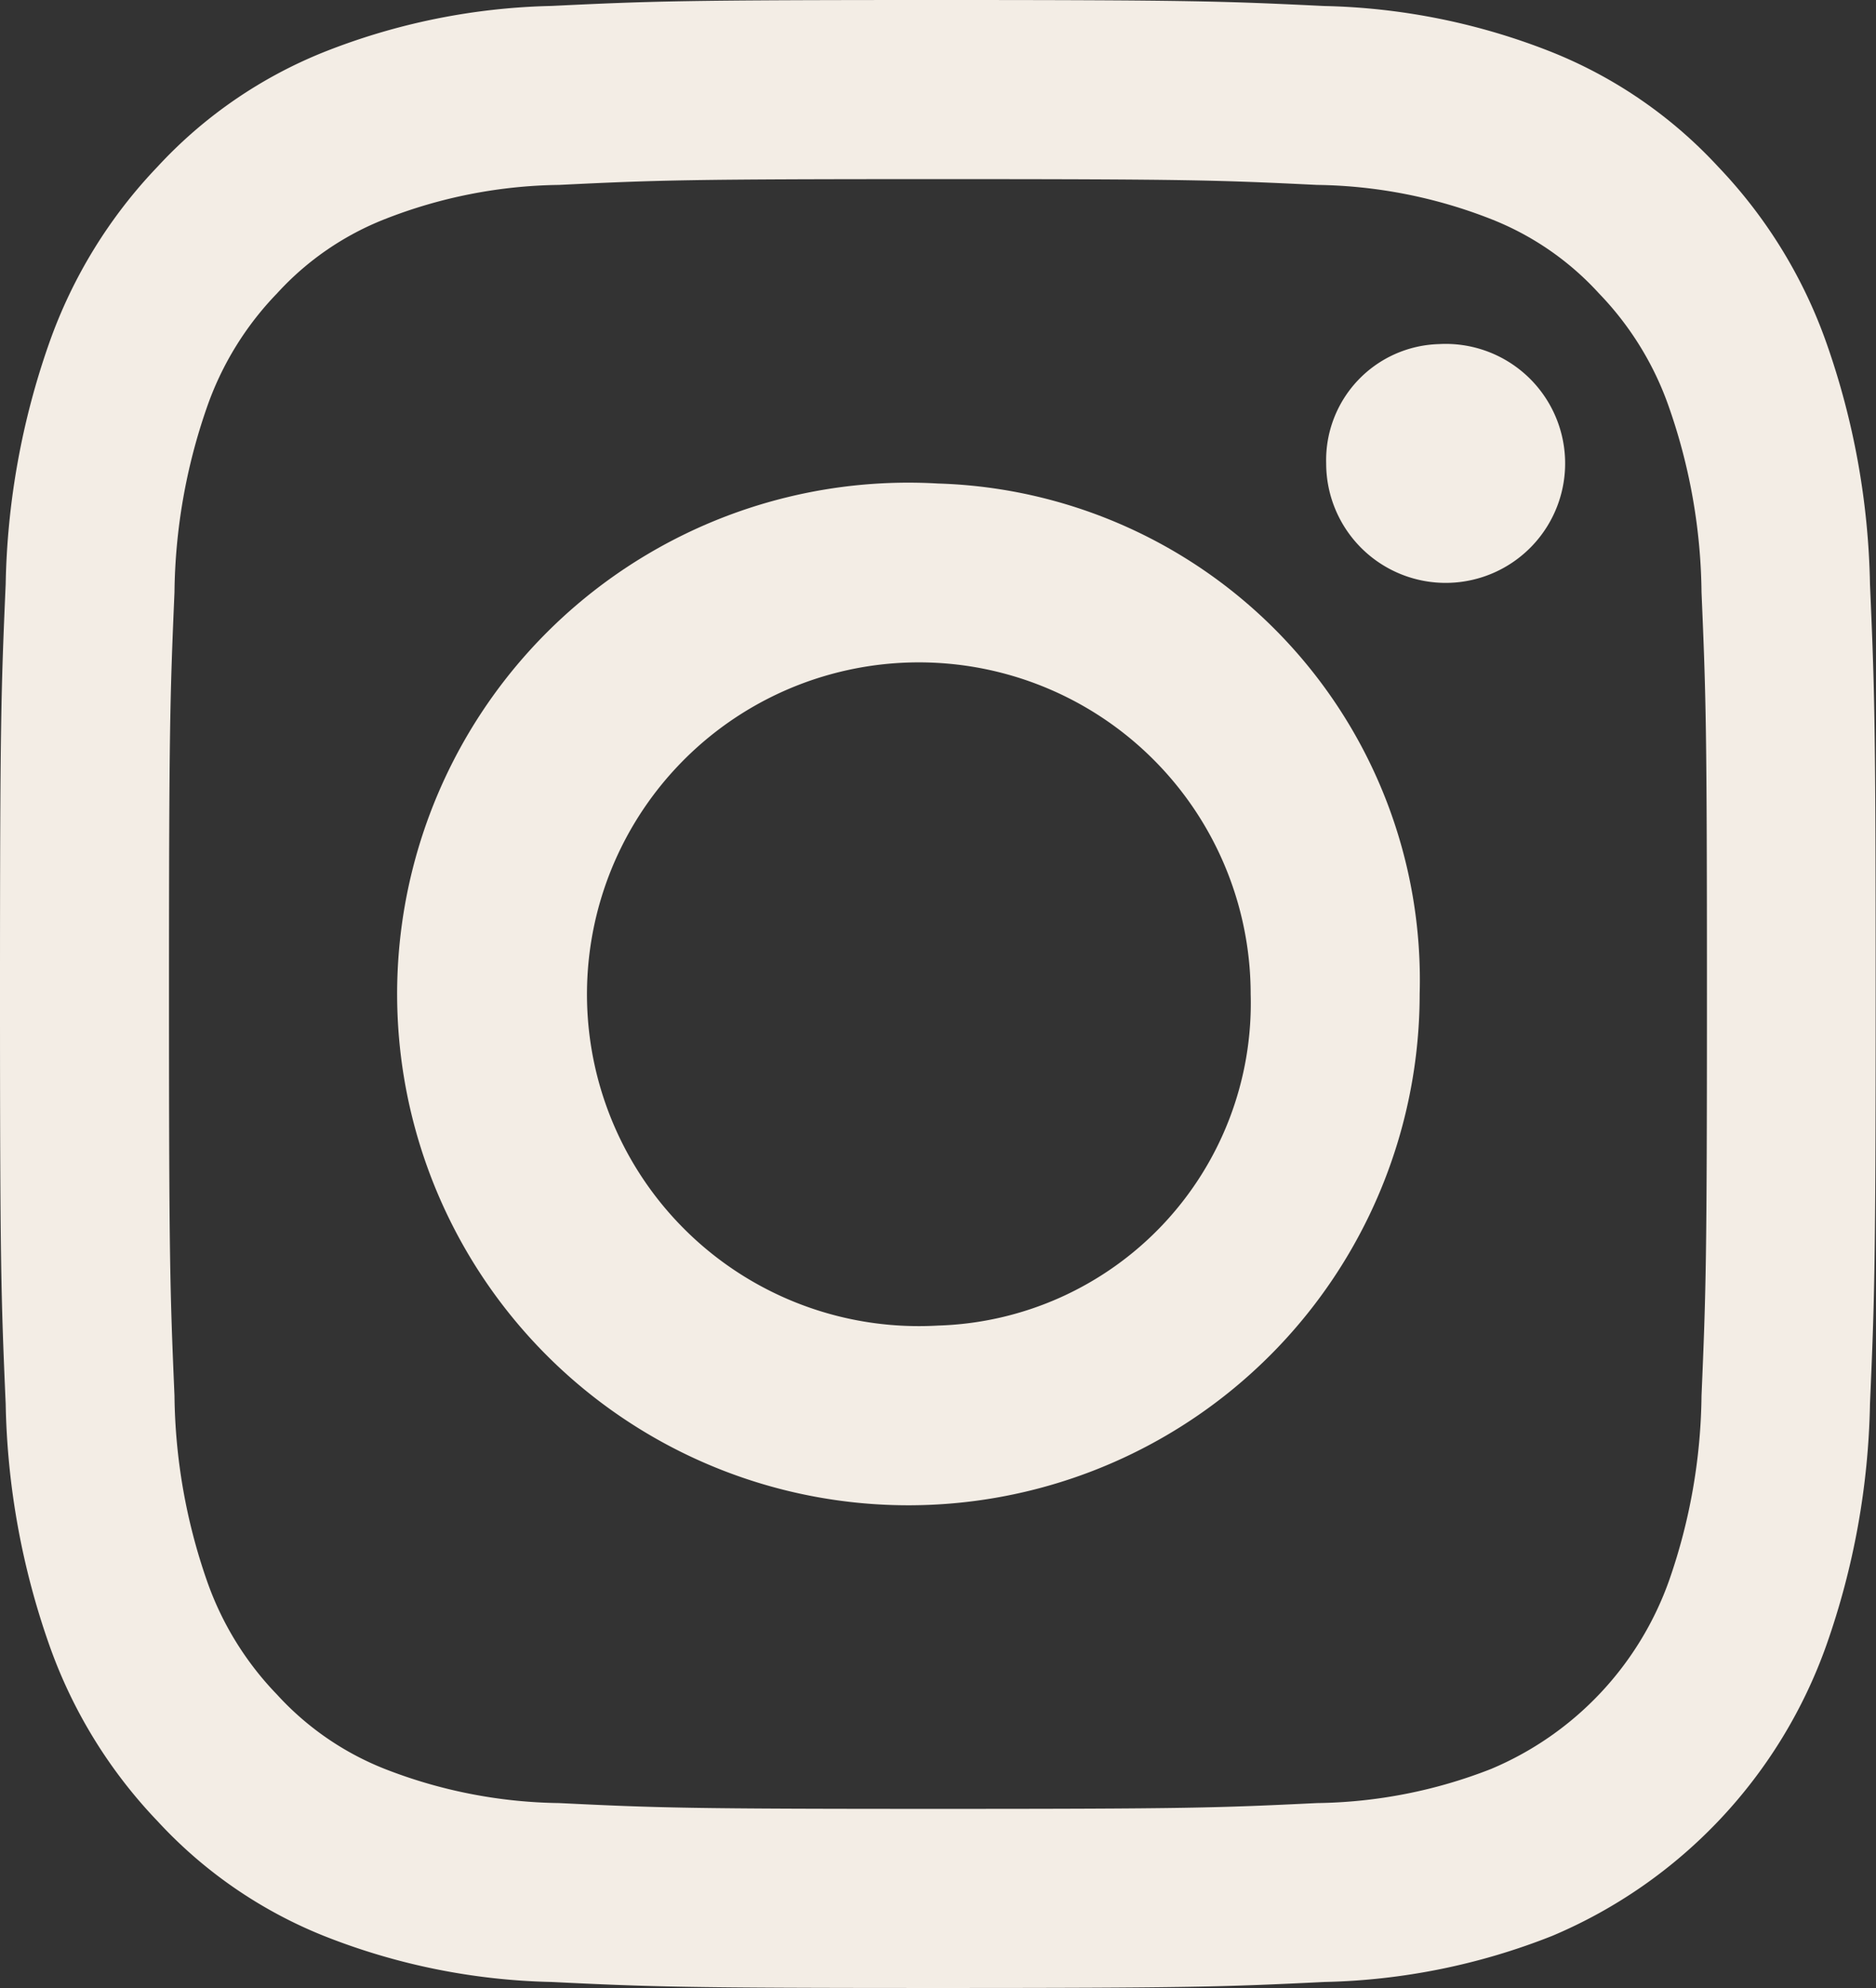
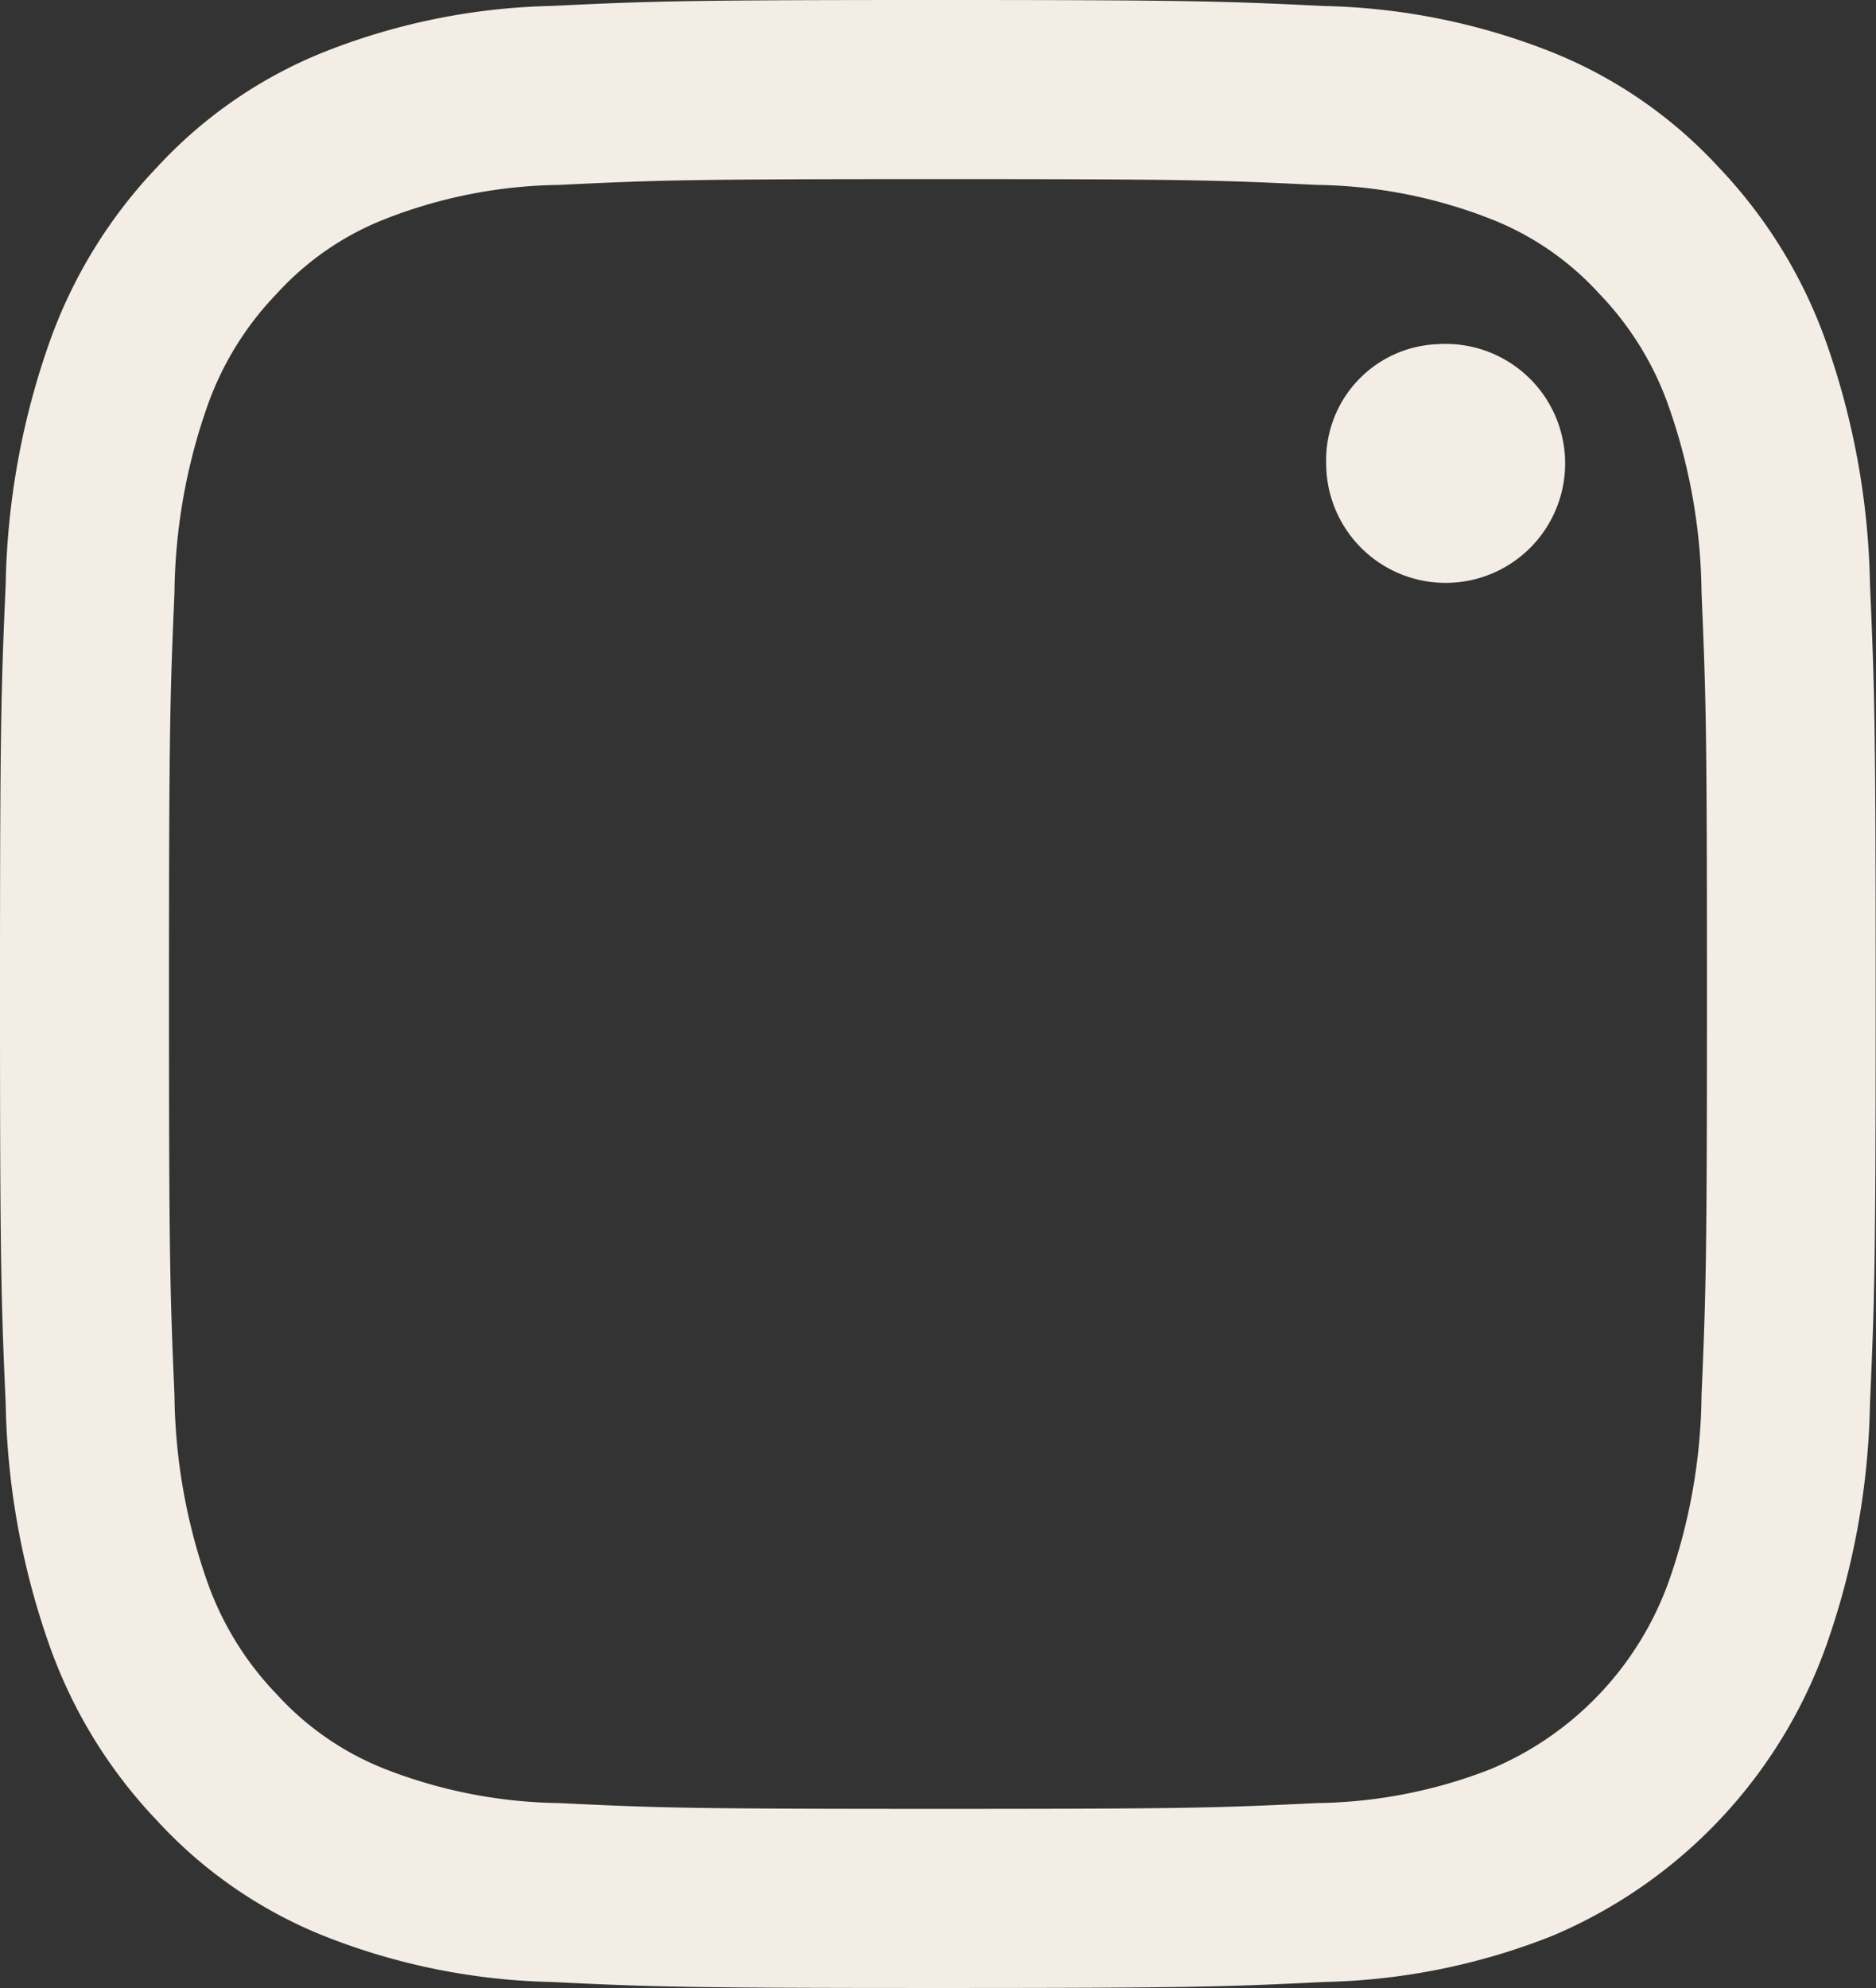
<svg xmlns="http://www.w3.org/2000/svg" width="28.074" height="29.747" viewBox="0 0 28.074 29.747">
  <rect x="0" y="0" width="28.074" height="29.747" fill="#333333" stroke="none" />
  <g id="Сгруппировать_4030" data-name="Сгруппировать 4030" transform="translate(-1816.926 -62.482)">
    <path id="Контур_10005" data-name="Контур 10005" d="M1830.963,65.162c3.748,0,4.192.015,5.672.087a7.368,7.368,0,0,1,2.606.512,4.318,4.318,0,0,1,1.614,1.112,4.638,4.638,0,0,1,1.05,1.711,8.635,8.635,0,0,1,.484,2.761c.067,1.569.081,2.039.081,6.011s-.014,4.441-.081,6.01a8.649,8.649,0,0,1-.484,2.762,4.8,4.8,0,0,1-2.664,2.823,7.374,7.374,0,0,1-2.606.511c-1.48.072-1.924.087-5.672.087s-4.192-.015-5.672-.087a7.411,7.411,0,0,1-2.607-.511,4.336,4.336,0,0,1-1.613-1.113,4.649,4.649,0,0,1-1.051-1.71,8.685,8.685,0,0,1-.483-2.762c-.067-1.569-.082-2.039-.082-6.01s.015-4.442.082-6.011a8.677,8.677,0,0,1,.483-2.761,4.644,4.644,0,0,1,1.051-1.711,4.317,4.317,0,0,1,1.614-1.112,7.367,7.367,0,0,1,2.606-.512c1.48-.072,1.924-.087,5.672-.087m0-2.68c-3.812,0-4.29.017-5.787.089a9.8,9.8,0,0,0-3.407.692,6.864,6.864,0,0,0-2.487,1.715,7.354,7.354,0,0,0-1.619,2.635,11.484,11.484,0,0,0-.652,3.61c-.069,1.586-.085,2.093-.085,6.132s.016,4.546.085,6.133a11.48,11.48,0,0,0,.653,3.61,7.336,7.336,0,0,0,1.619,2.634,6.843,6.843,0,0,0,2.486,1.716,9.786,9.786,0,0,0,3.407.691c1.5.073,1.975.09,5.787.09s4.29-.017,5.787-.09a9.792,9.792,0,0,0,3.408-.691,7.409,7.409,0,0,0,4.1-4.35,11.48,11.48,0,0,0,.652-3.61c.069-1.587.085-2.093.085-6.133s-.016-4.546-.085-6.132a11.48,11.48,0,0,0-.652-3.61,7.352,7.352,0,0,0-1.619-2.635,6.856,6.856,0,0,0-2.487-1.715,9.781,9.781,0,0,0-3.407-.691C1835.253,62.5,1834.775,62.482,1830.963,62.482Z" fill="#f3ede5" />
-     <path id="Контур_10006" data-name="Контур 10006" d="M1830.963,69.717a7.651,7.651,0,1,0,7.208,7.638,7.433,7.433,0,0,0-7.208-7.638m0,12.6a4.966,4.966,0,1,1,4.679-4.958,4.825,4.825,0,0,1-4.679,4.958" fill="#f3ede5" />
    <path id="Контур_10007" data-name="Контур 10007" d="M1838.456,67.631a1.788,1.788,0,1,1-1.684,1.785,1.737,1.737,0,0,1,1.684-1.785" fill="#f3ede5" />
  </g>
</svg>